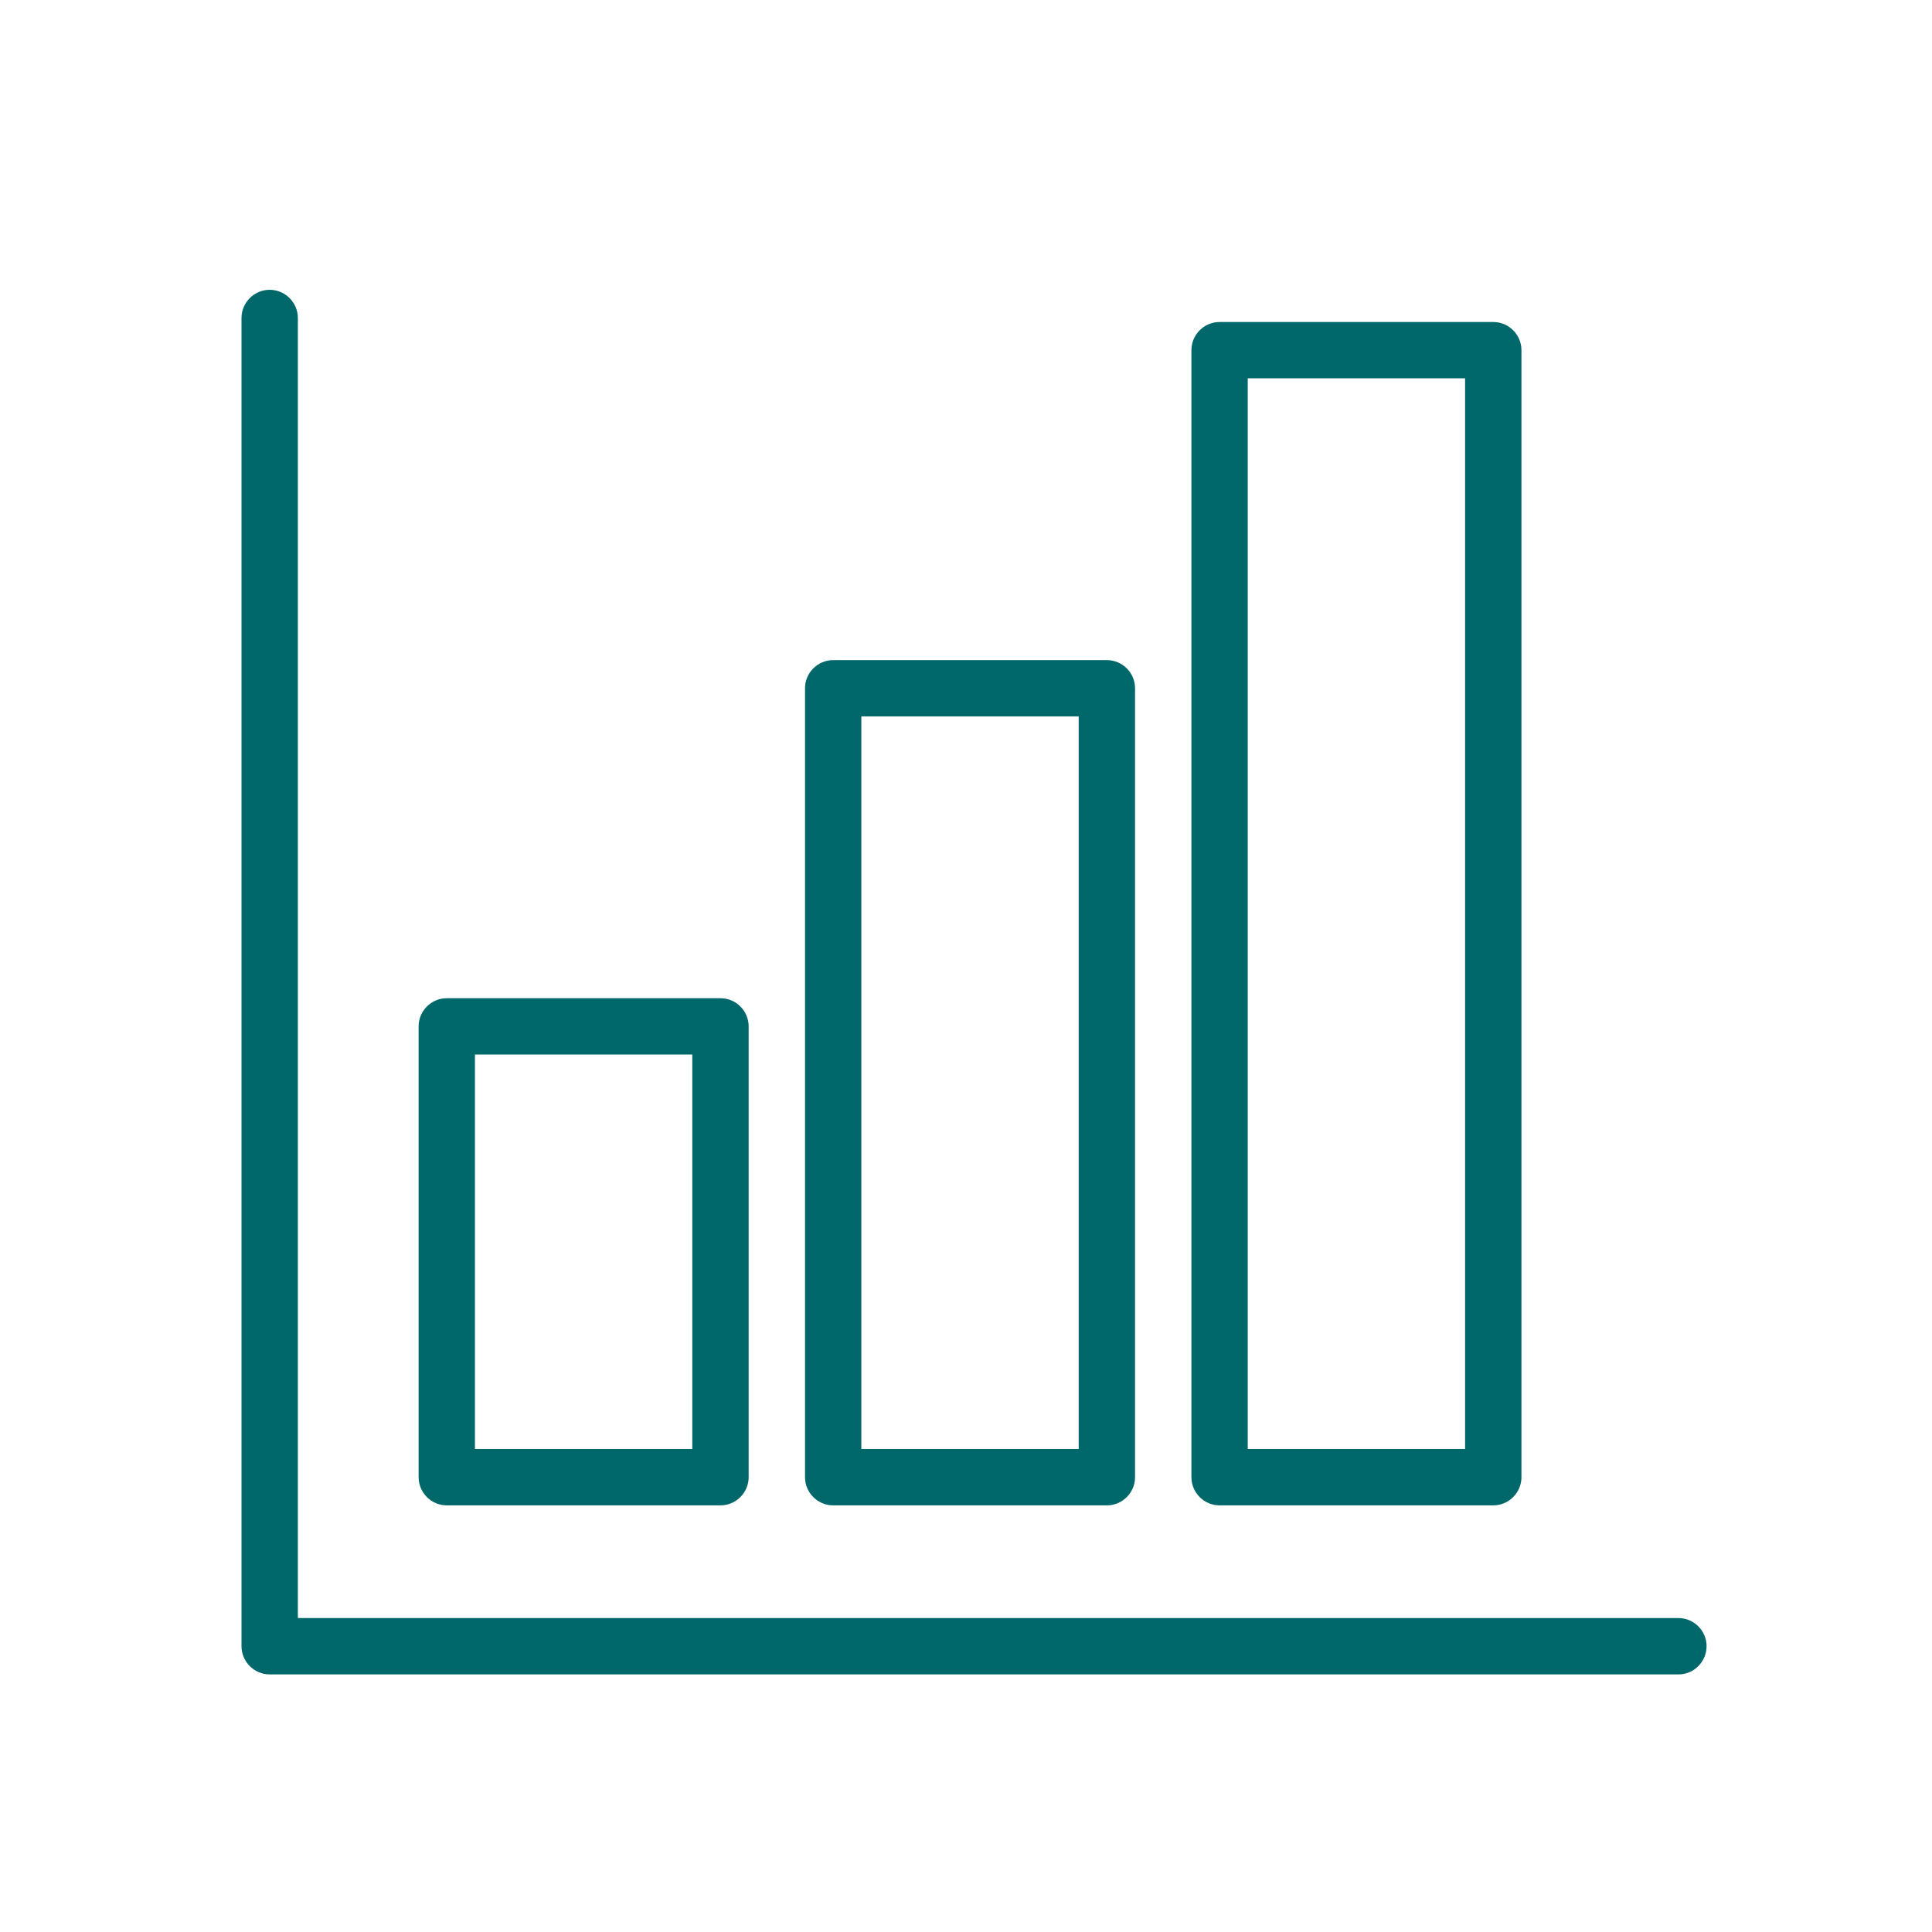
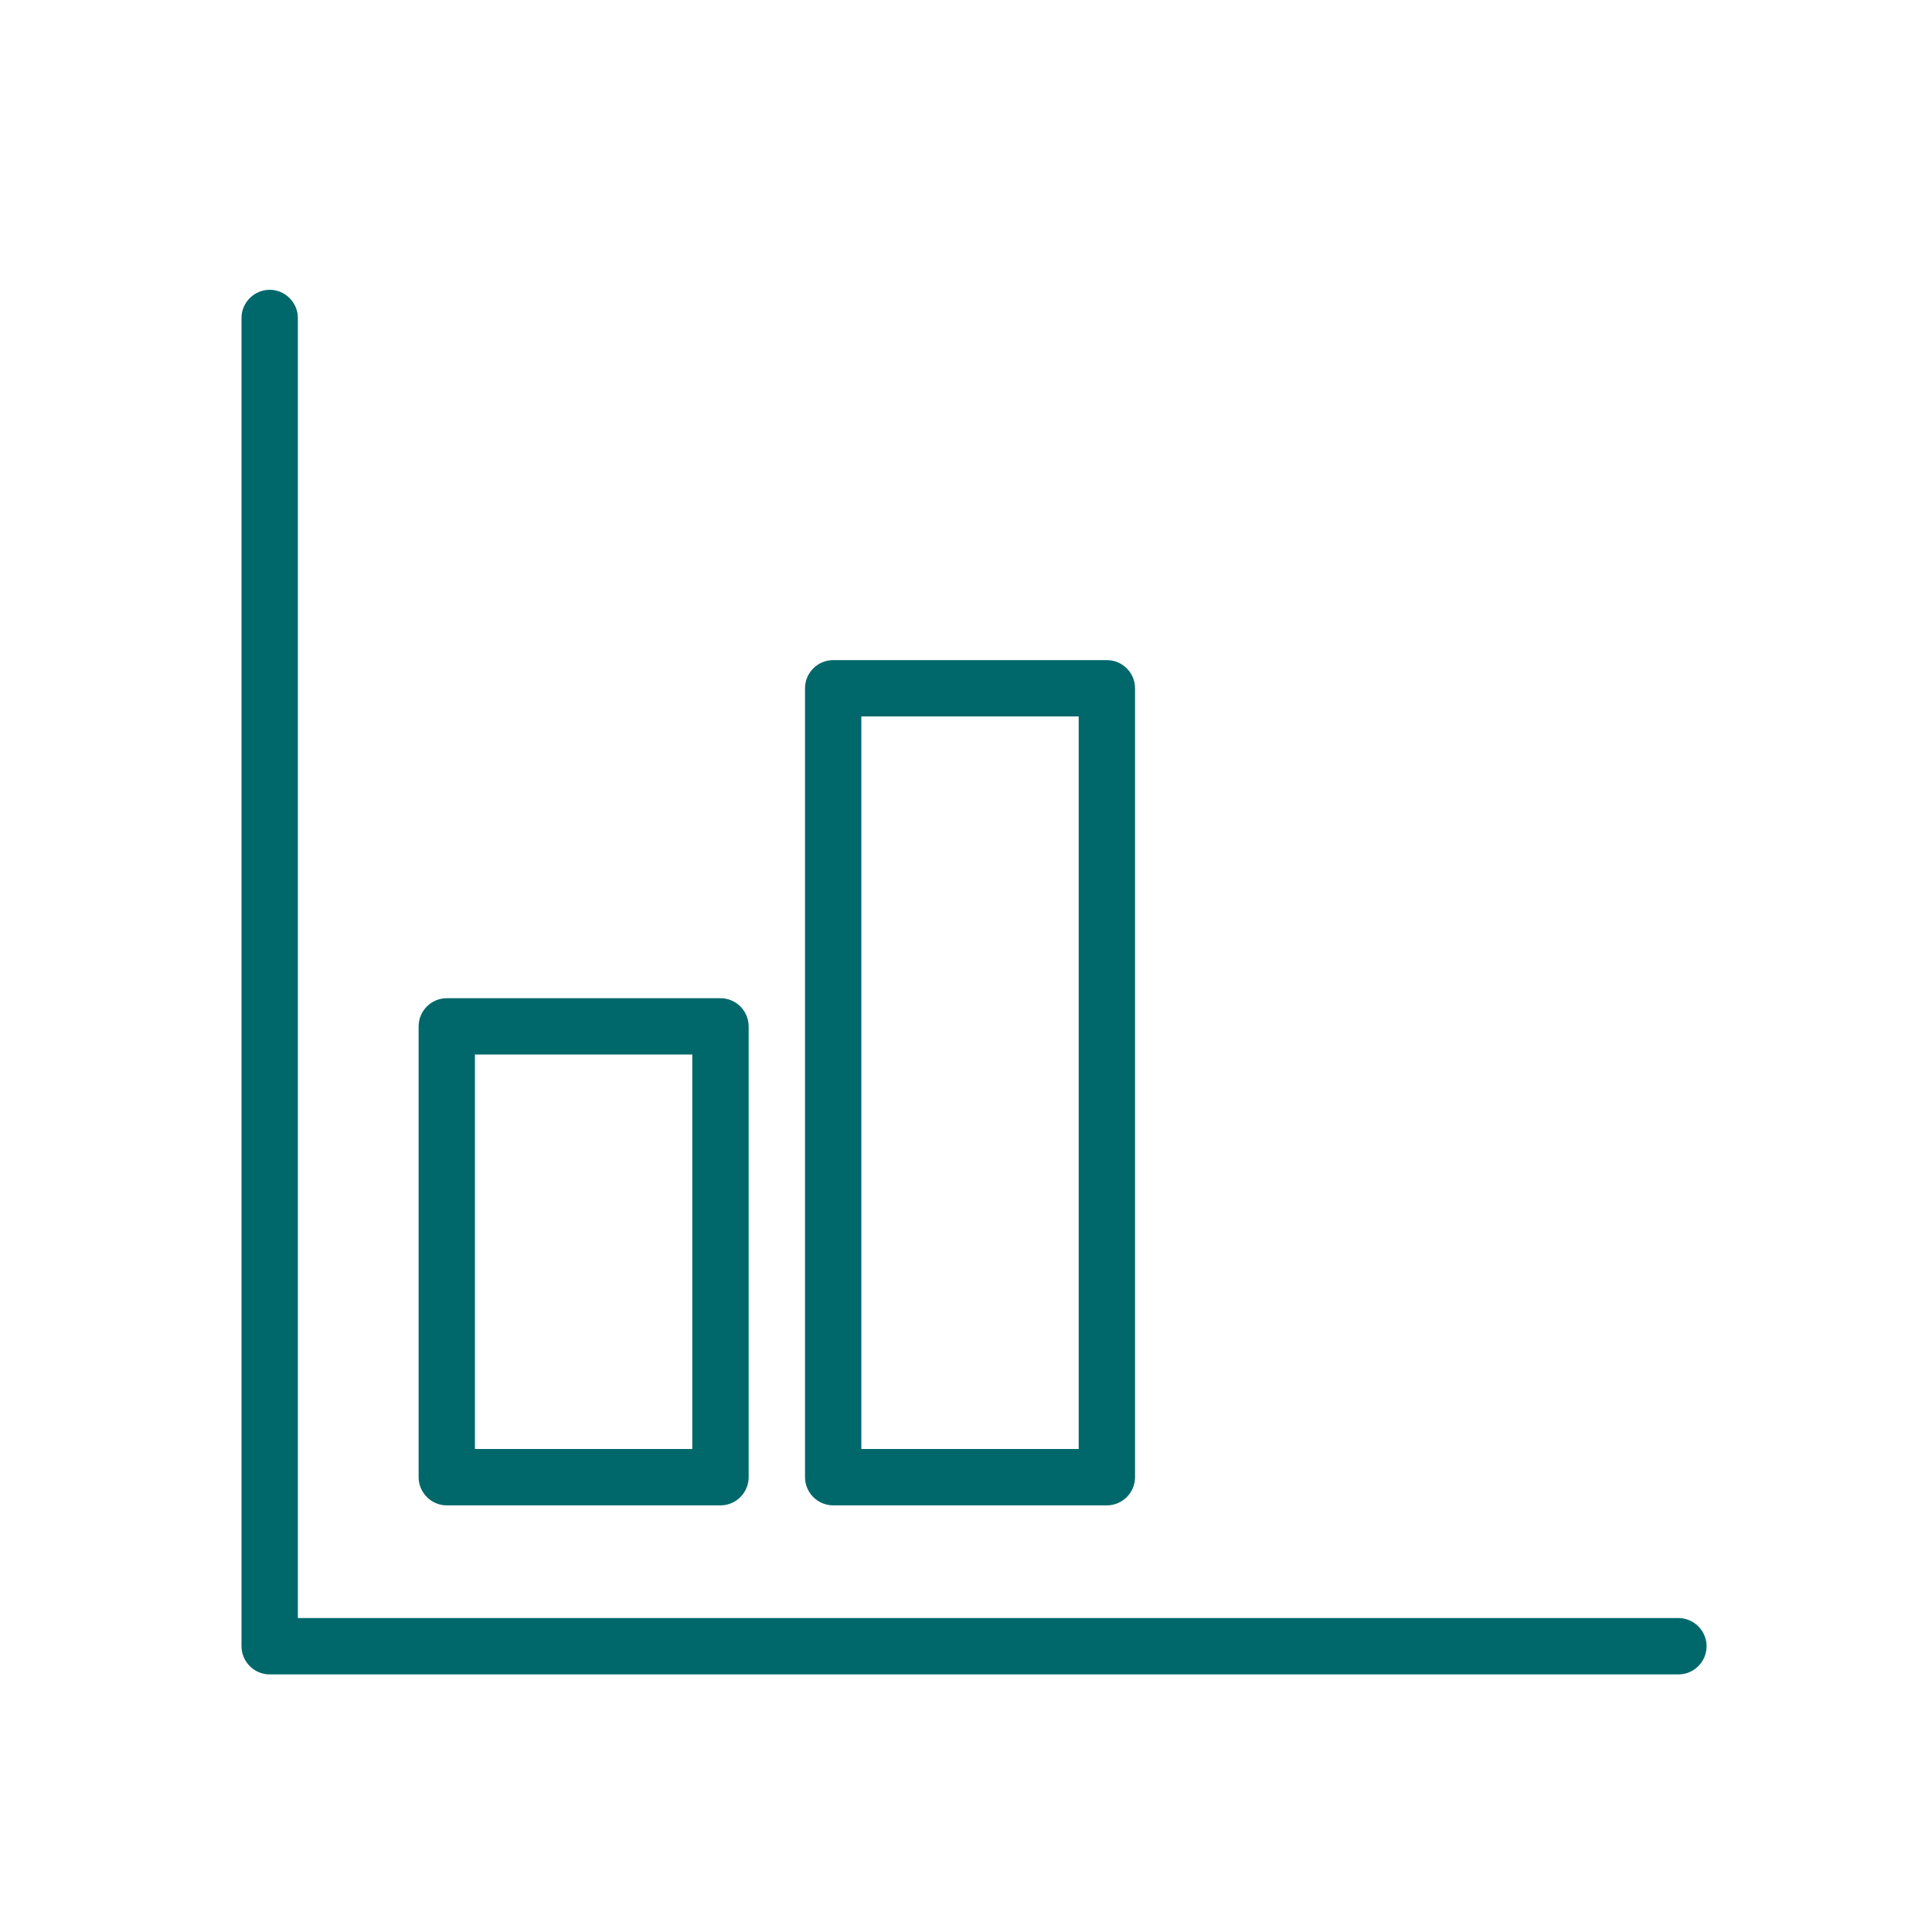
<svg xmlns="http://www.w3.org/2000/svg" width="40" height="40" viewBox="0 0 40 40" fill="none">
  <path d="M5.583 34.667H34.75C35.071 34.667 35.333 34.404 35.333 34.083C35.333 33.763 35.071 33.5 34.75 33.5H6.167V6.583C6.167 6.263 5.904 6 5.583 6C5.263 6 5 6.263 5 6.583V34.083C5 34.404 5.263 34.667 5.583 34.667Z" fill="#00686B" />
-   <path fill-rule="evenodd" clip-rule="evenodd" d="M25.25 31.167H30.917C31.238 31.167 31.5 30.904 31.5 30.583V7.25C31.5 6.929 31.238 6.667 30.917 6.667H25.25C24.929 6.667 24.667 6.929 24.667 7.25V30.583C24.667 30.904 24.929 31.167 25.25 31.167ZM30.333 30H25.833V7.833H30.333V30Z" fill="#00686B" />
  <path fill-rule="evenodd" clip-rule="evenodd" d="M22.917 31.167H17.25C16.929 31.167 16.667 30.904 16.667 30.583V14.25C16.667 13.929 16.929 13.667 17.25 13.667H22.917C23.238 13.667 23.5 13.929 23.5 14.25V30.583C23.5 30.904 23.238 31.167 22.917 31.167ZM17.833 30H22.333V14.833H17.833V30Z" fill="#00686B" />
  <path fill-rule="evenodd" clip-rule="evenodd" d="M14.917 31.167H9.25C8.929 31.167 8.667 30.904 8.667 30.583V21.25C8.667 20.929 8.929 20.667 9.25 20.667H14.917C15.238 20.667 15.5 20.929 15.5 21.25V30.583C15.5 30.904 15.238 31.167 14.917 31.167ZM9.833 30H14.333V21.833H9.833V30Z" fill="#00686B" />
</svg>